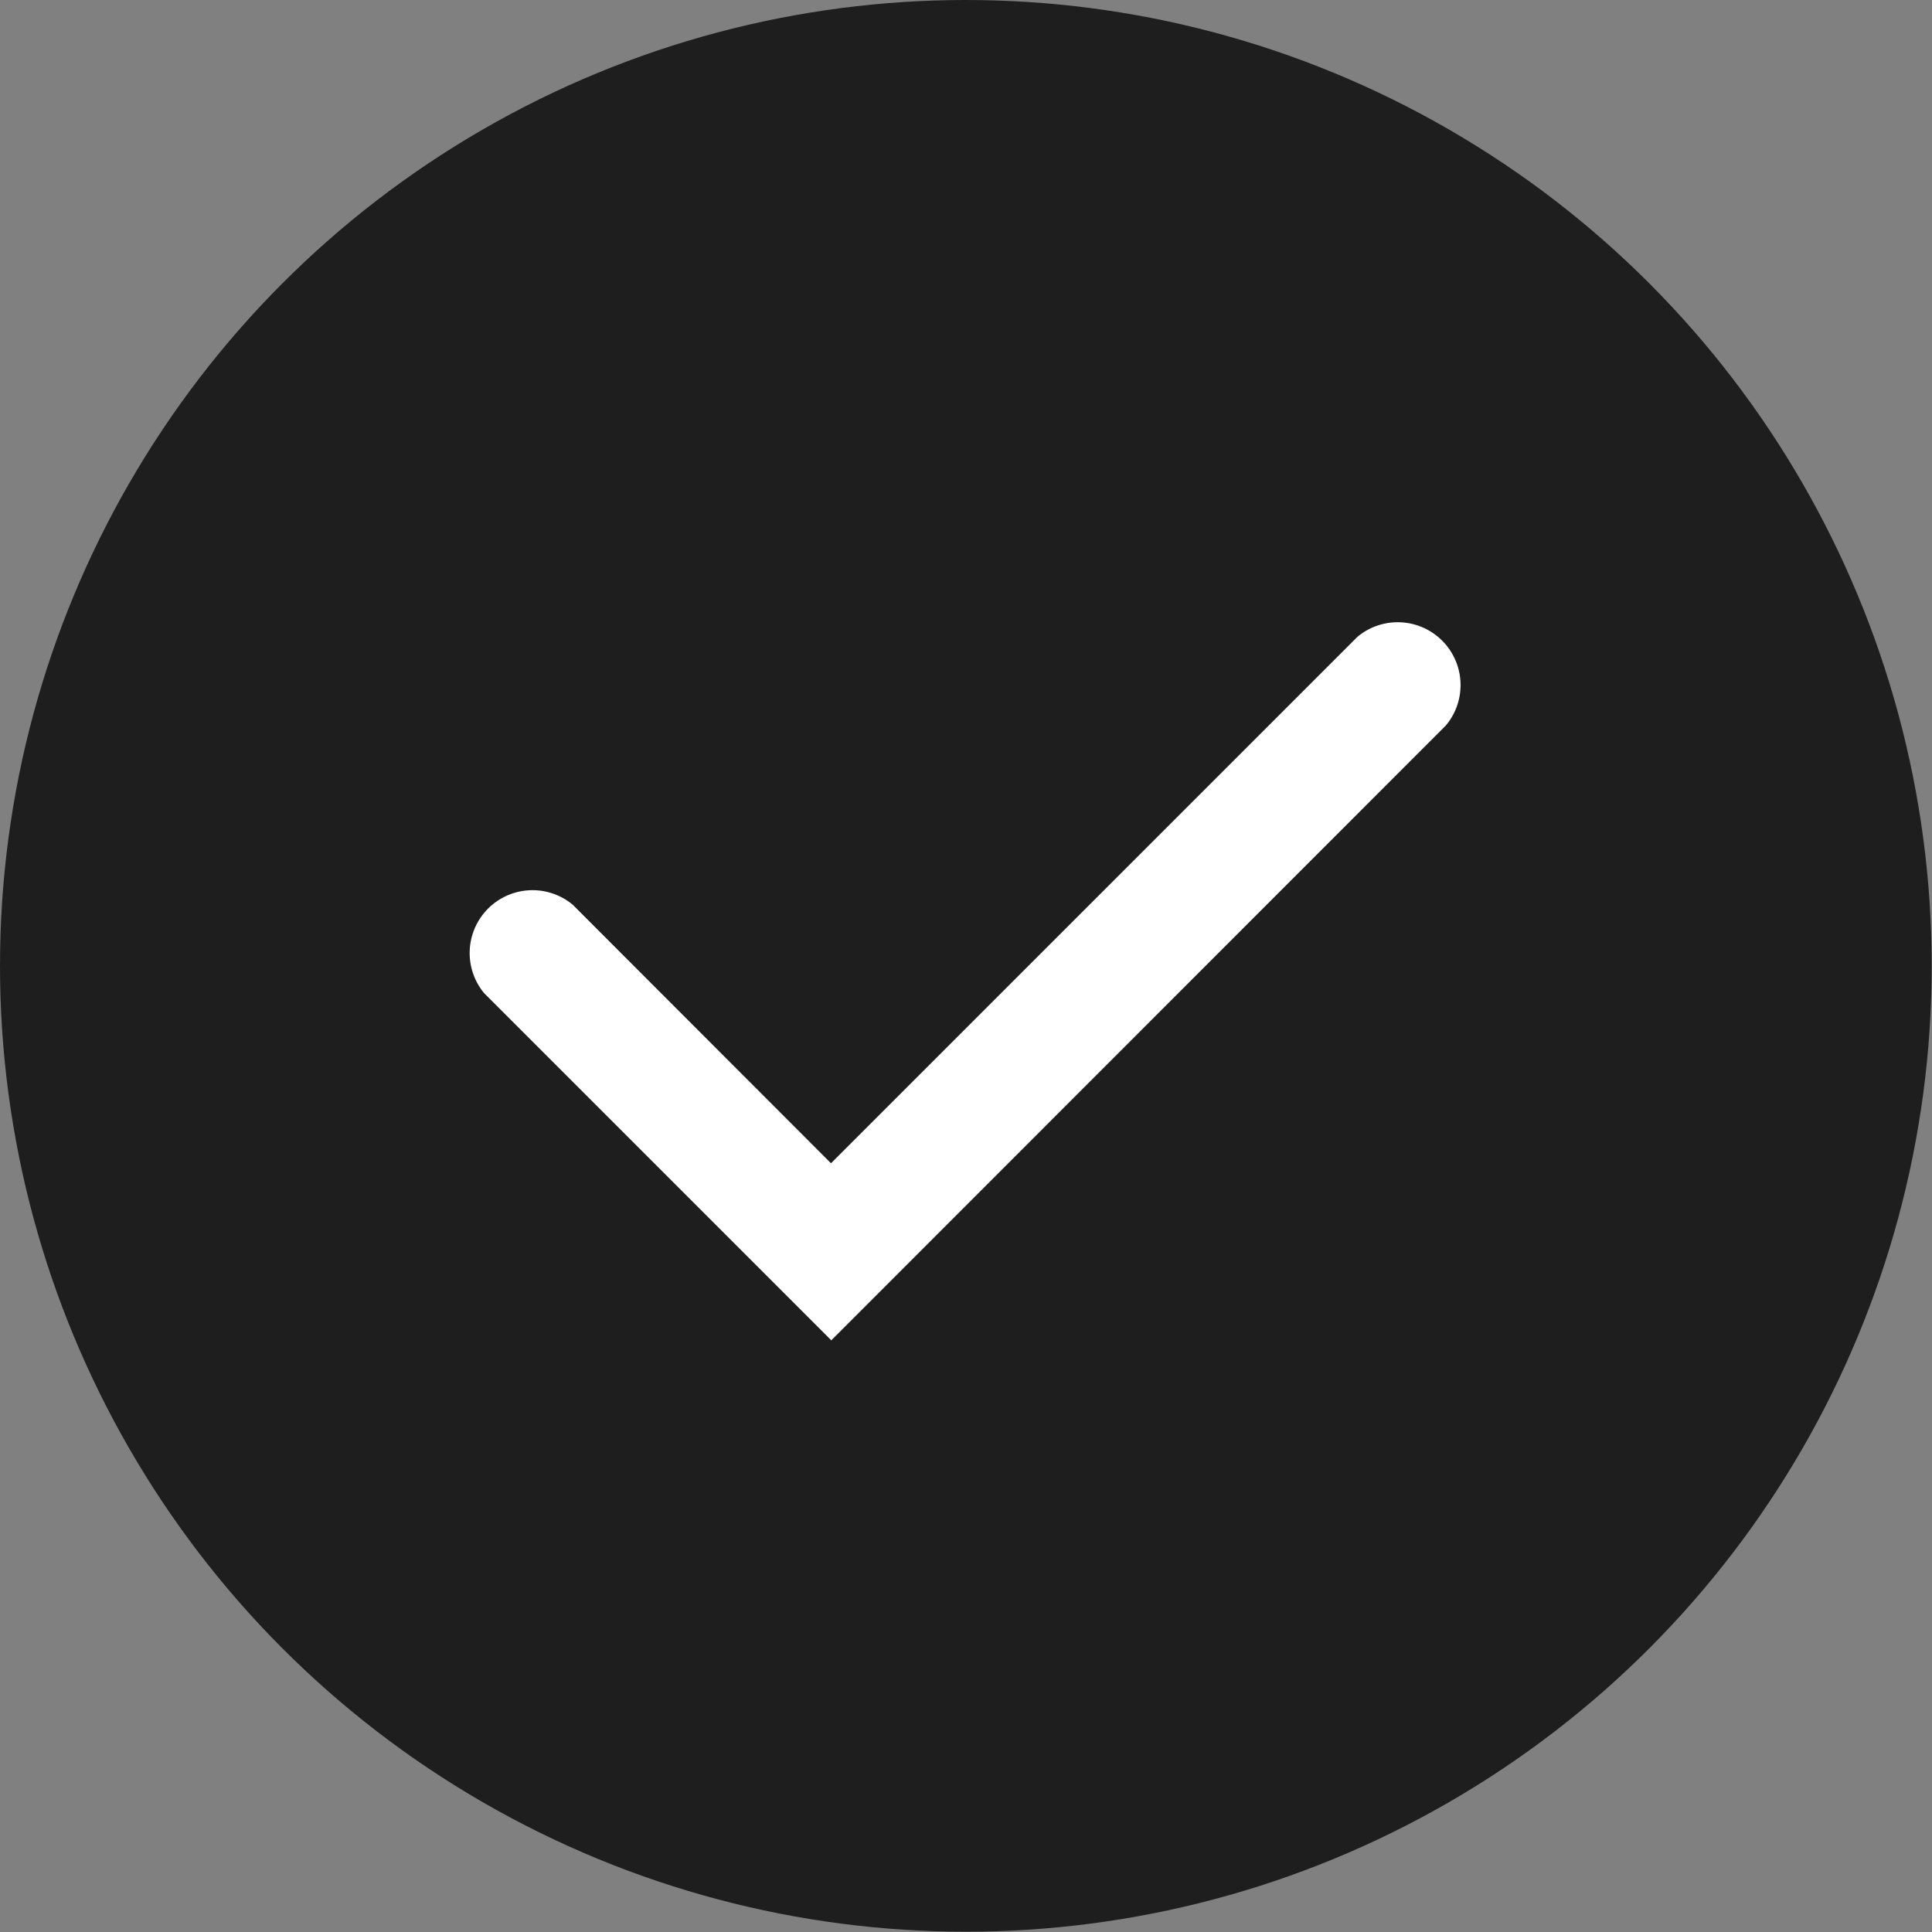
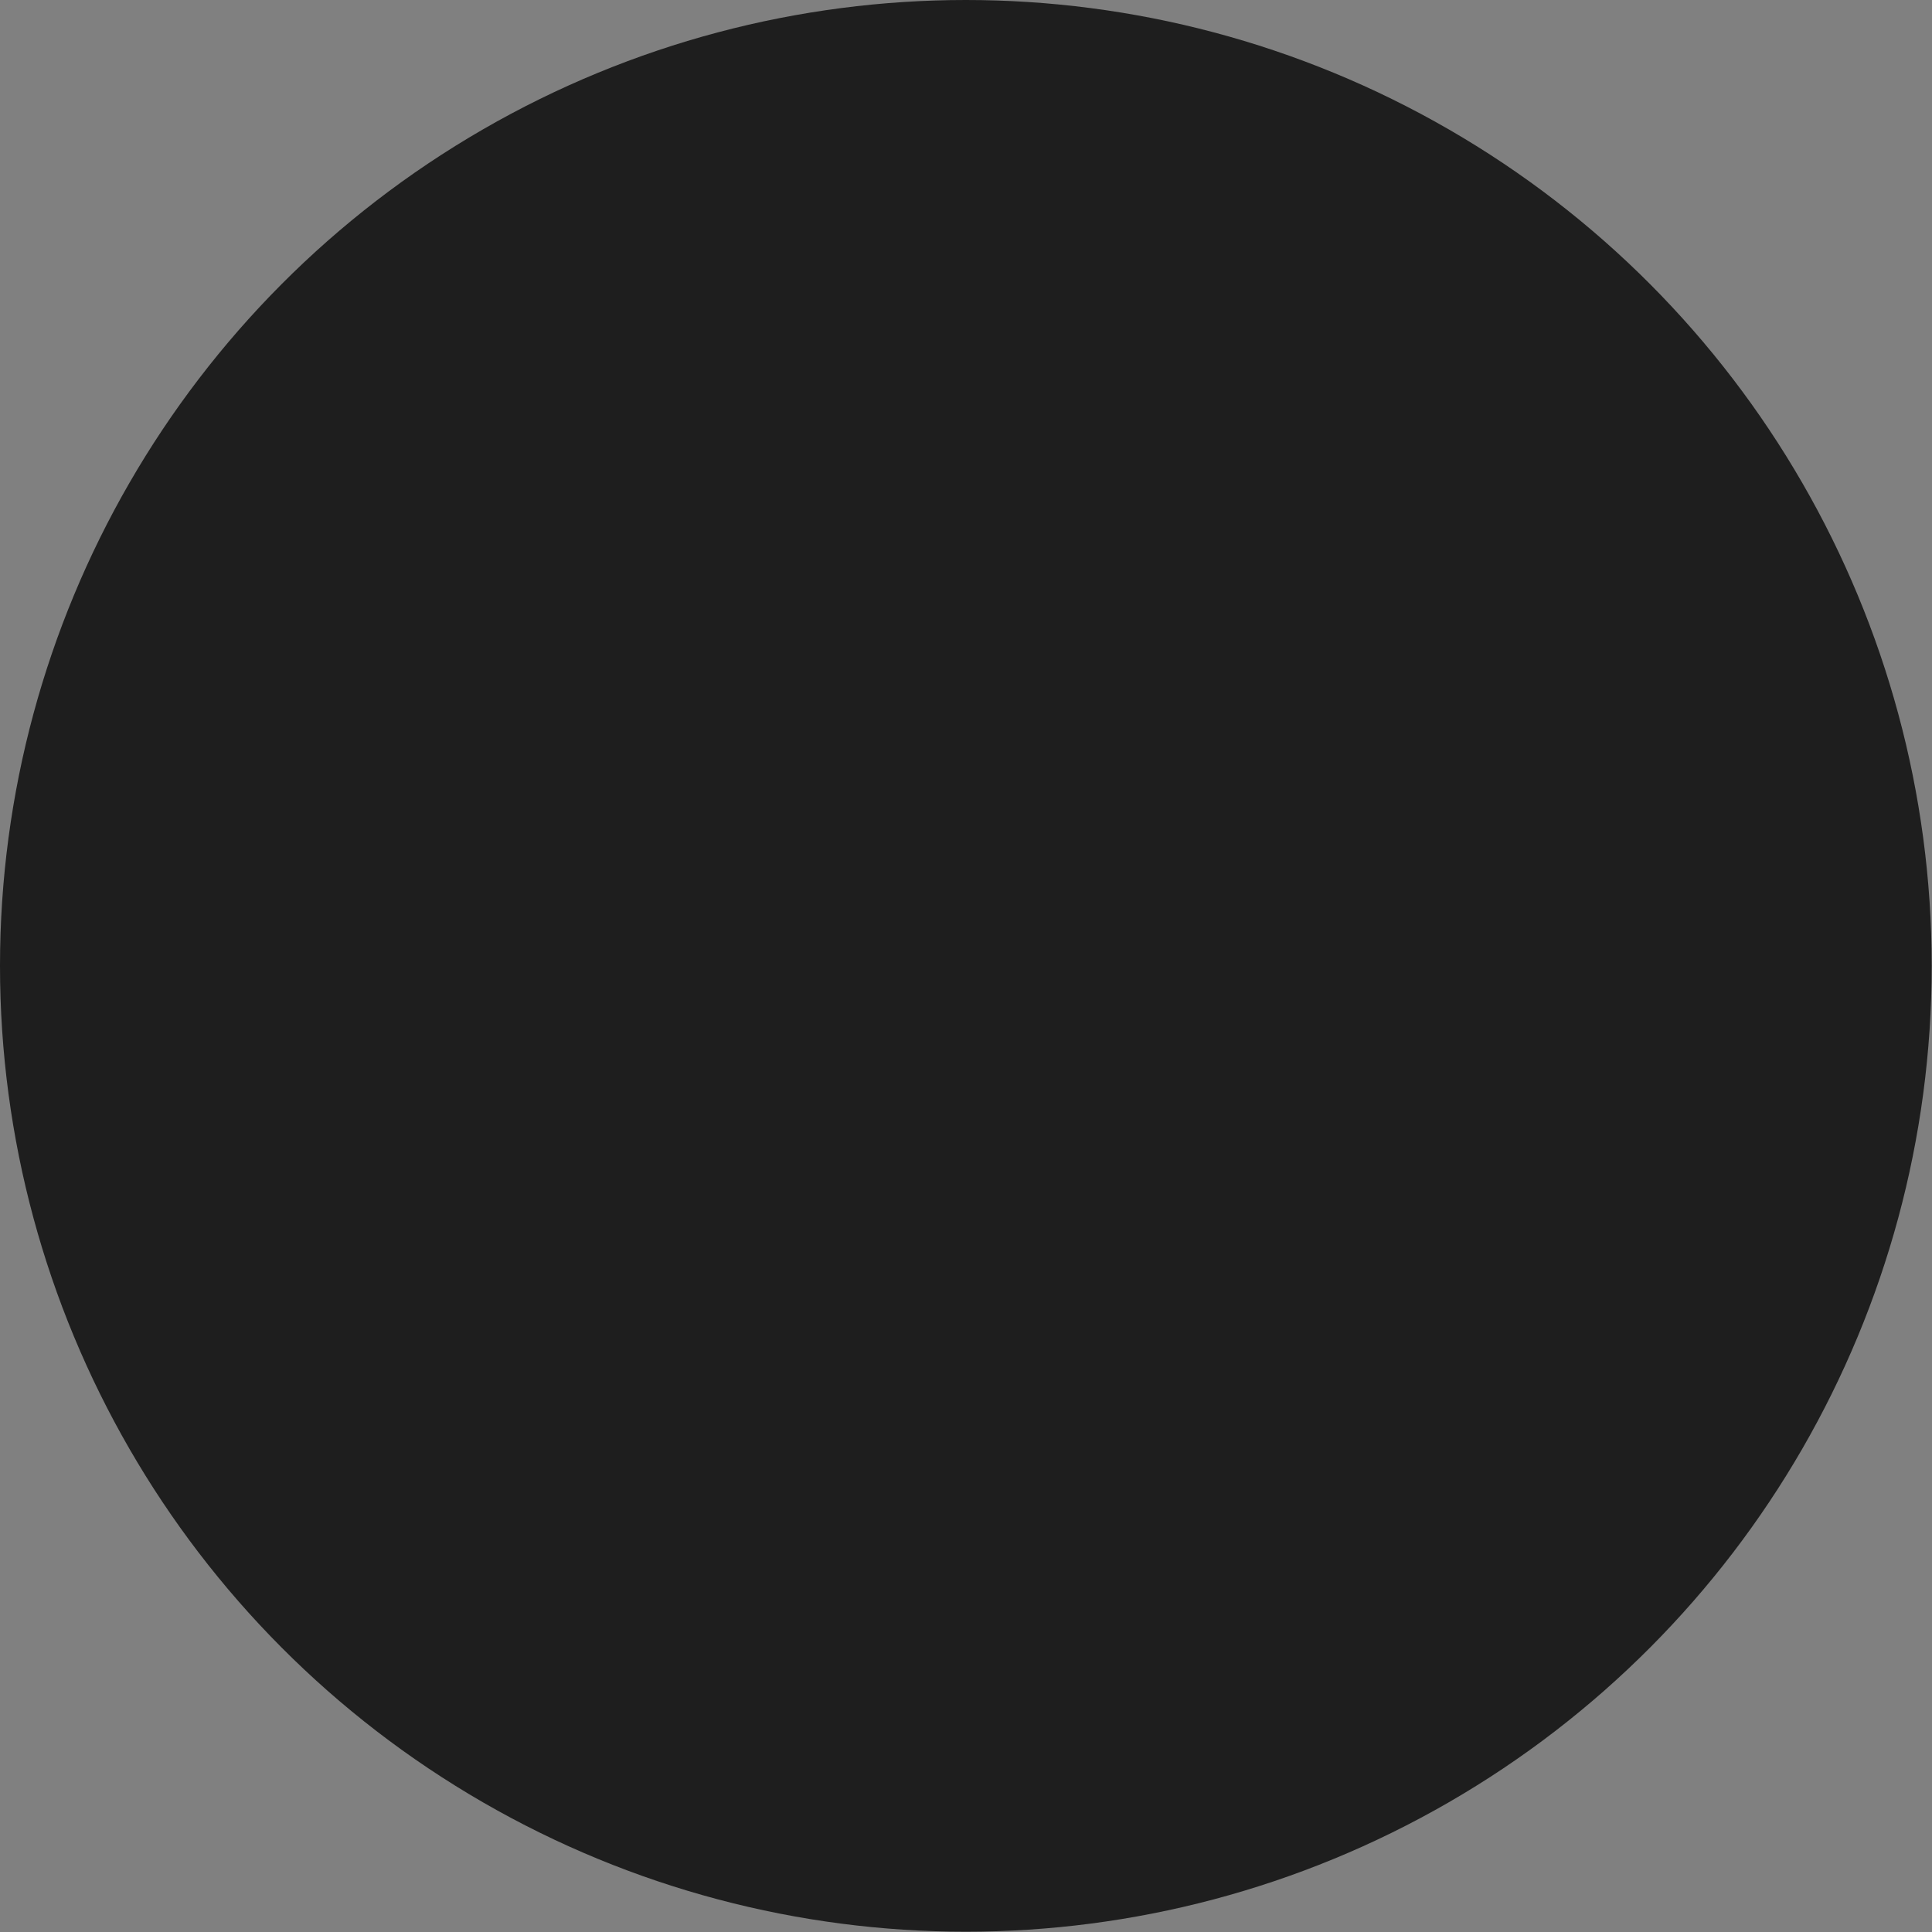
<svg xmlns="http://www.w3.org/2000/svg" viewBox="0 0 65.47 65.47">
  <rect x="0" y="0" width="65.47" height="65.47" fill="#808080" stroke="none" />
  <defs>
    <style>.cls-1{fill:#1e1e1e;}.cls-2{fill:#fff;}</style>
  </defs>
  <g id="Layer_2" data-name="Layer 2">
    <g id="Layer_2-2" data-name="Layer 2">
      <circle class="cls-1" cx="32.73" cy="32.73" r="32.73" />
-       <path class="cls-2" d="M28.17,45.42,16.41,33.66a2.13,2.13,0,0,1,3-3l8.75,8.76L46,21.58a2.13,2.13,0,0,1,3,3Z" />
    </g>
  </g>
</svg>